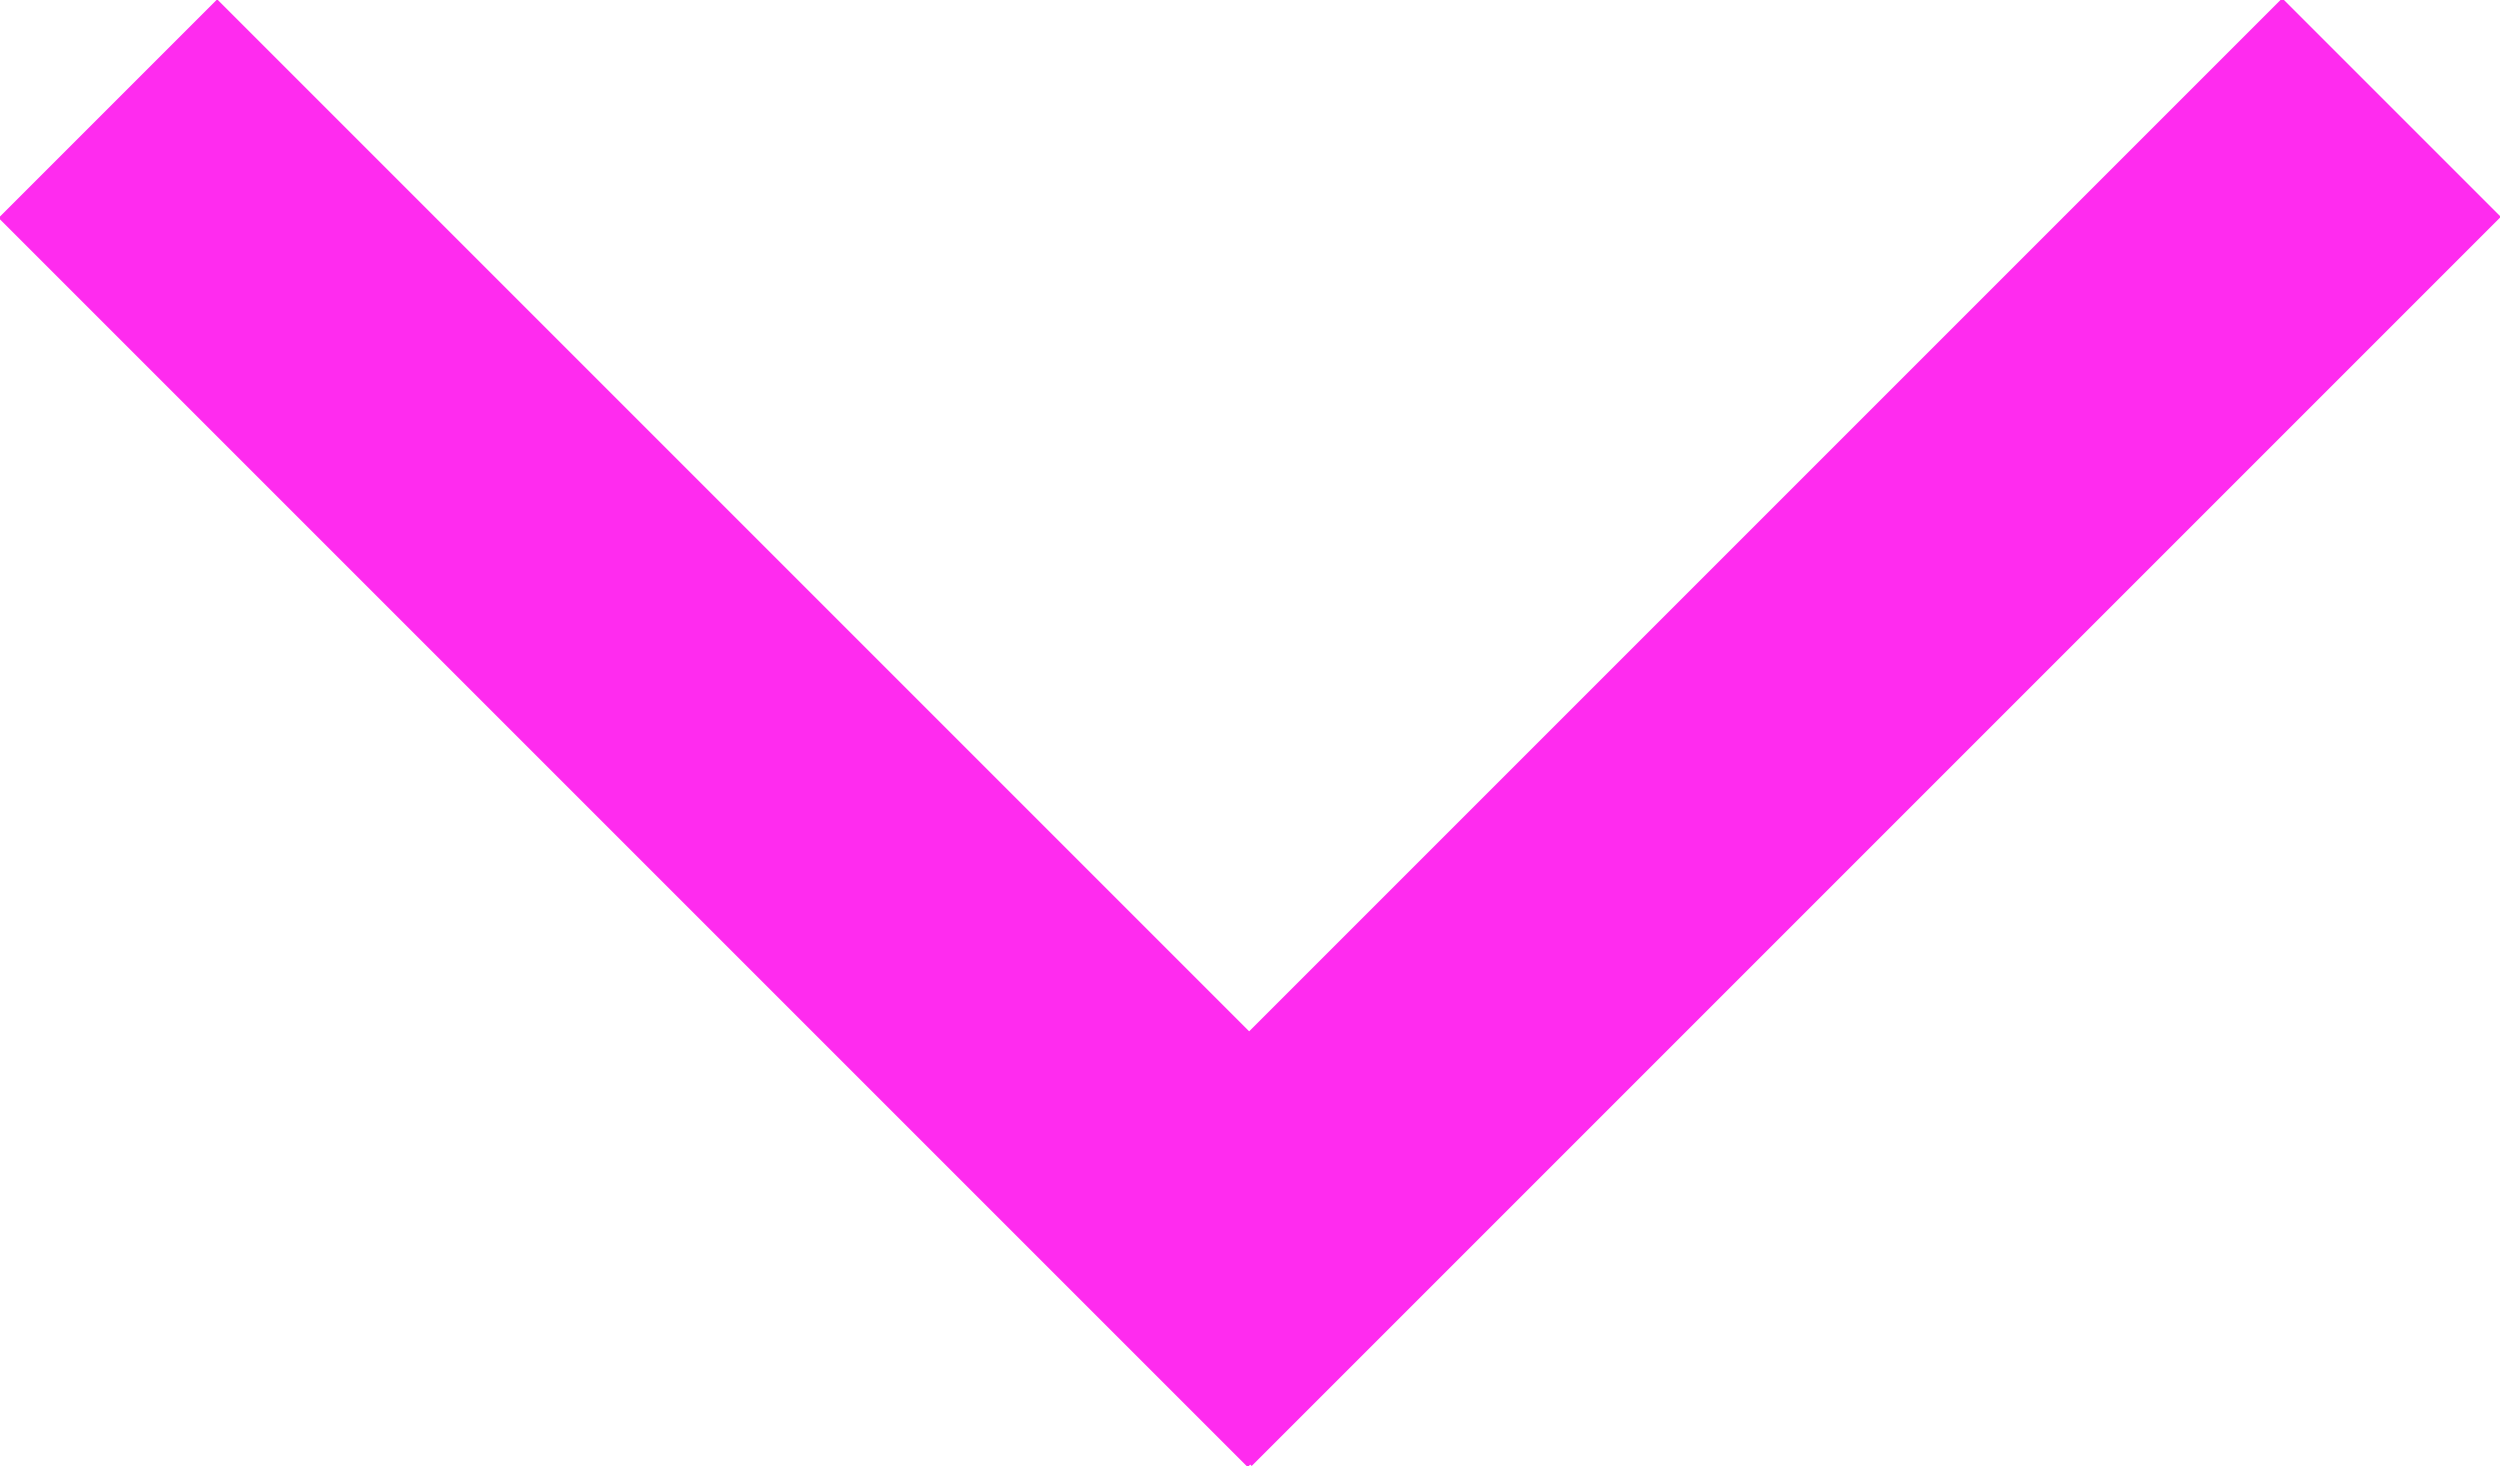
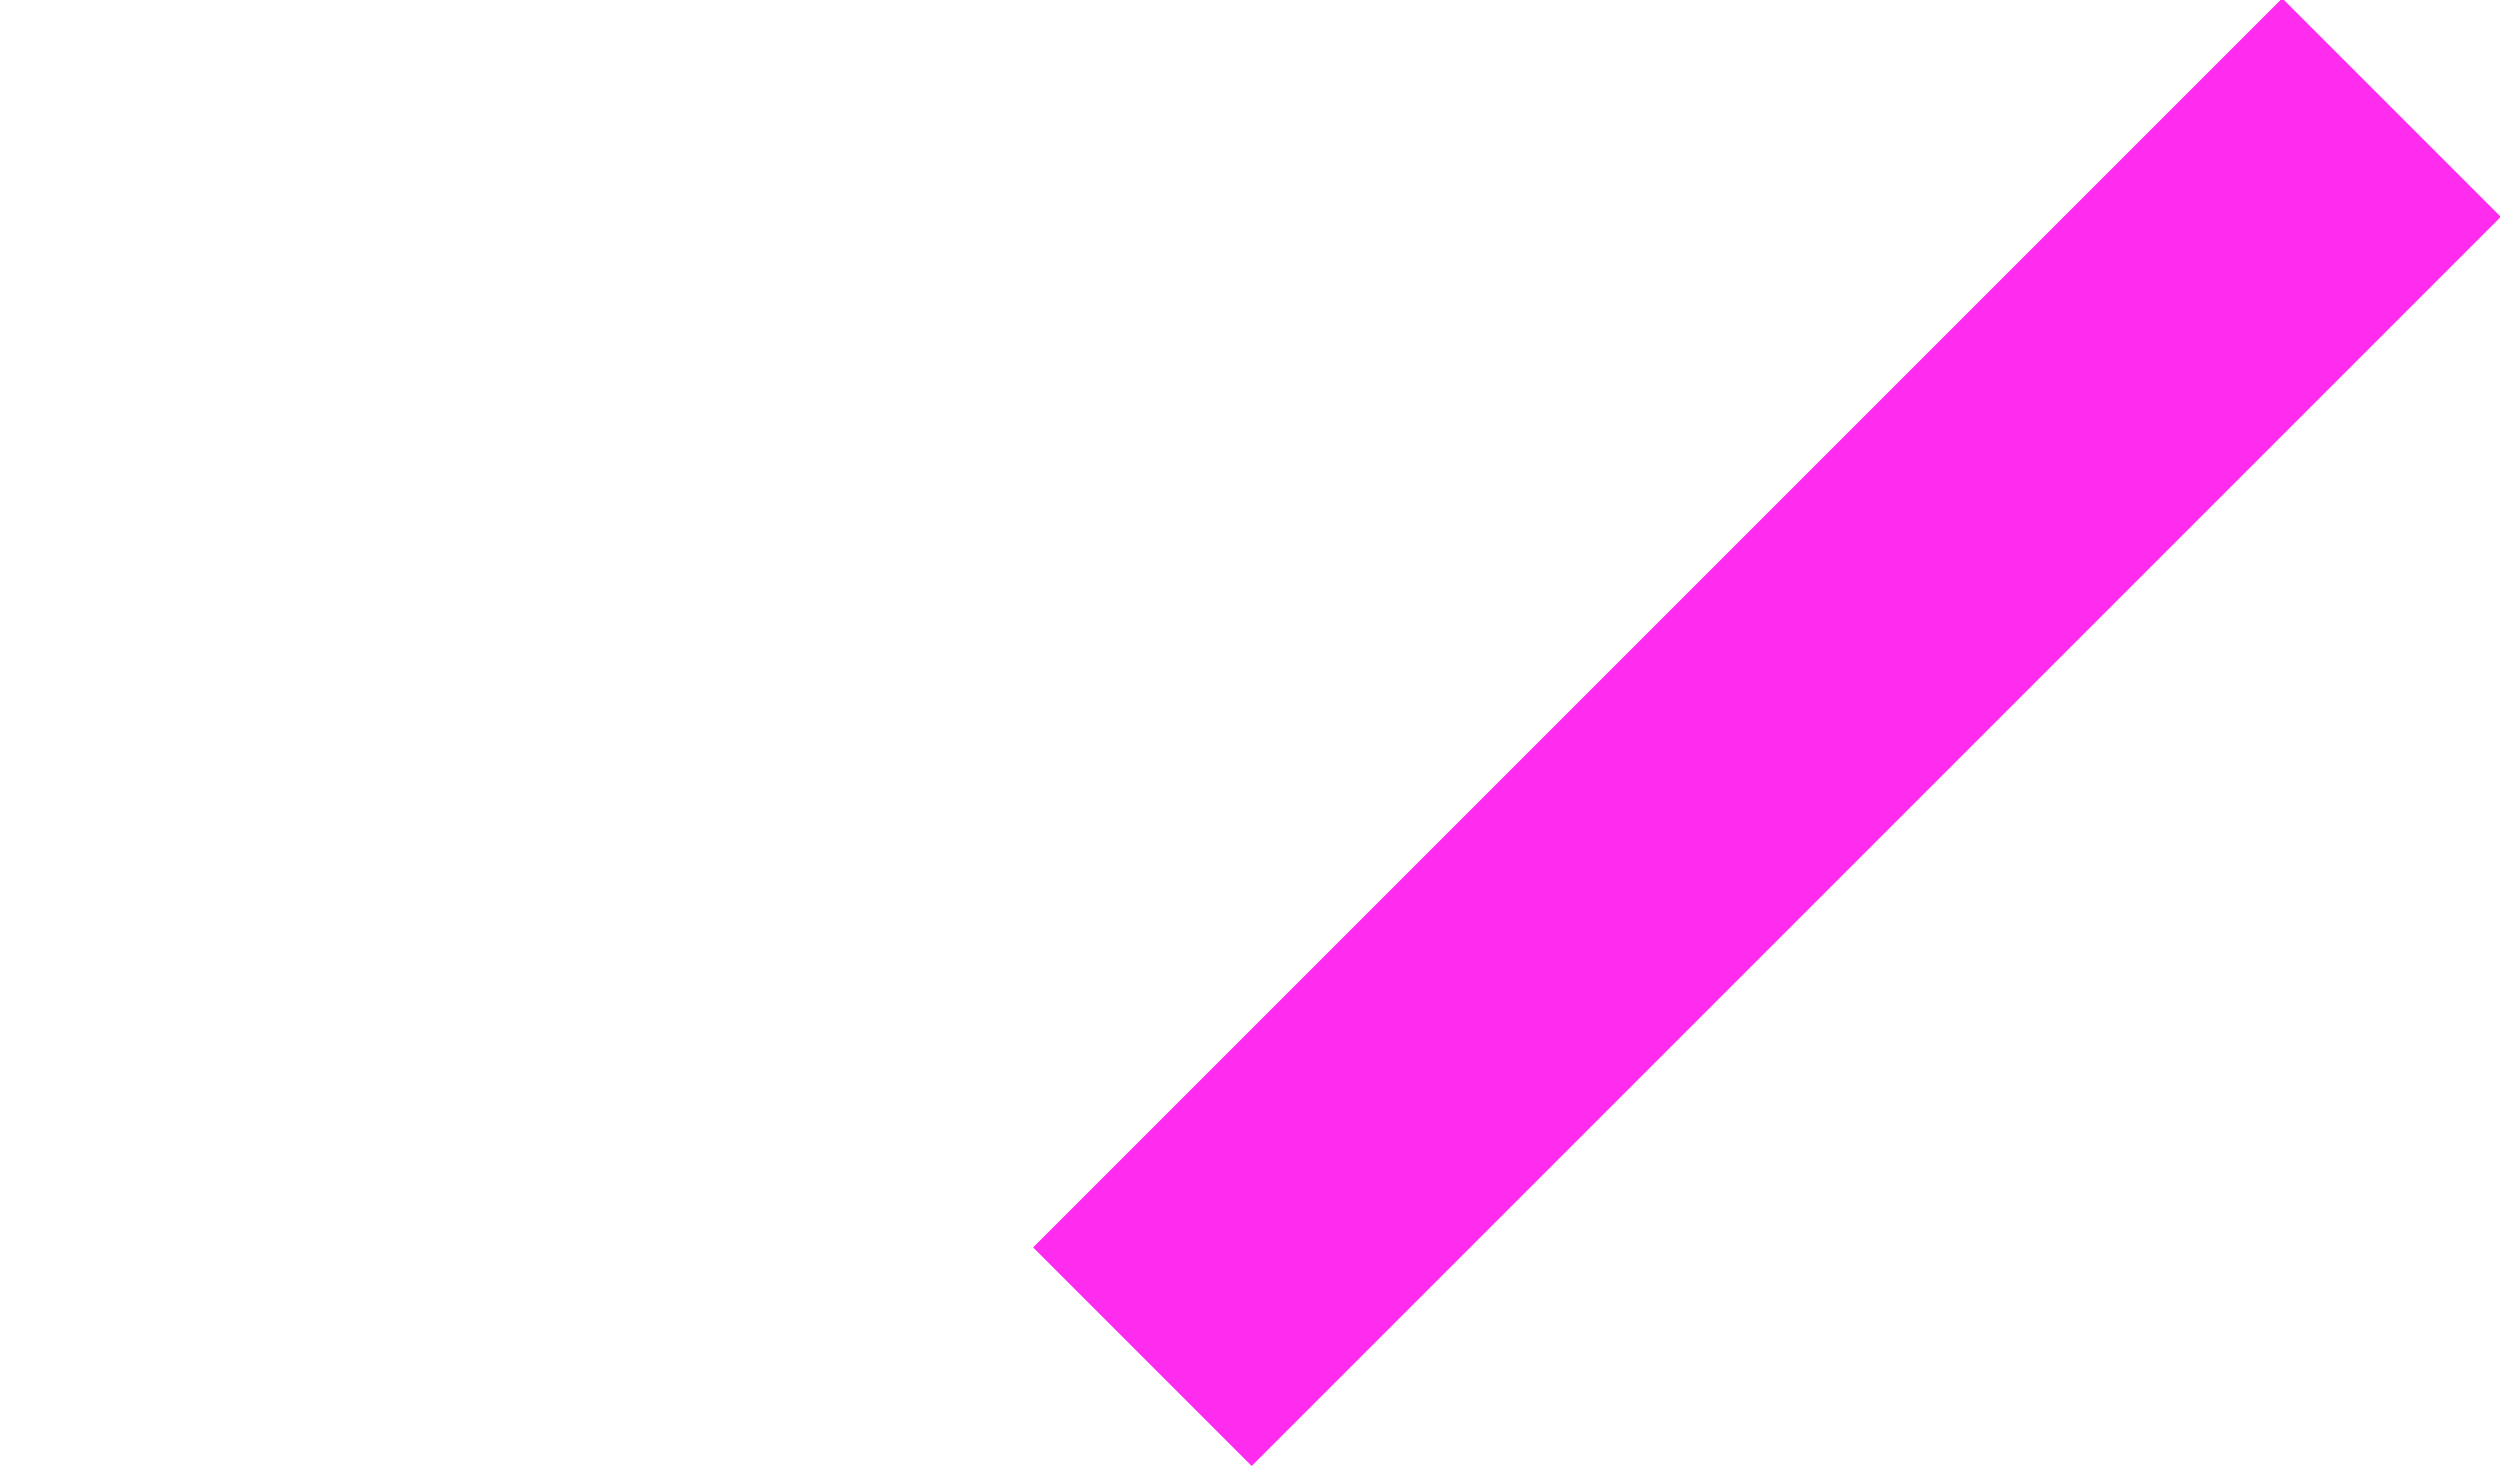
<svg xmlns="http://www.w3.org/2000/svg" version="1.1" id="Ebene_1" x="0px" y="0px" viewBox="0 0 56.6 33.2" style="enable-background:new 0 0 56.6 33.2;" xml:space="preserve">
  <style type="text/css">
	.st0{fill:#FF2BEF;}
</style>
  <g>
    <rect x="20" y="13.1" transform="matrix(0.707 -0.707 0.707 0.707 -1.257689e-02 33.119)" class="st0" width="40" height="7" />
-     <rect x="13.1" y="-3.4" transform="matrix(0.707 -0.707 0.707 0.707 -6.89 16.6)" class="st0" width="7" height="40" />
  </g>
</svg>